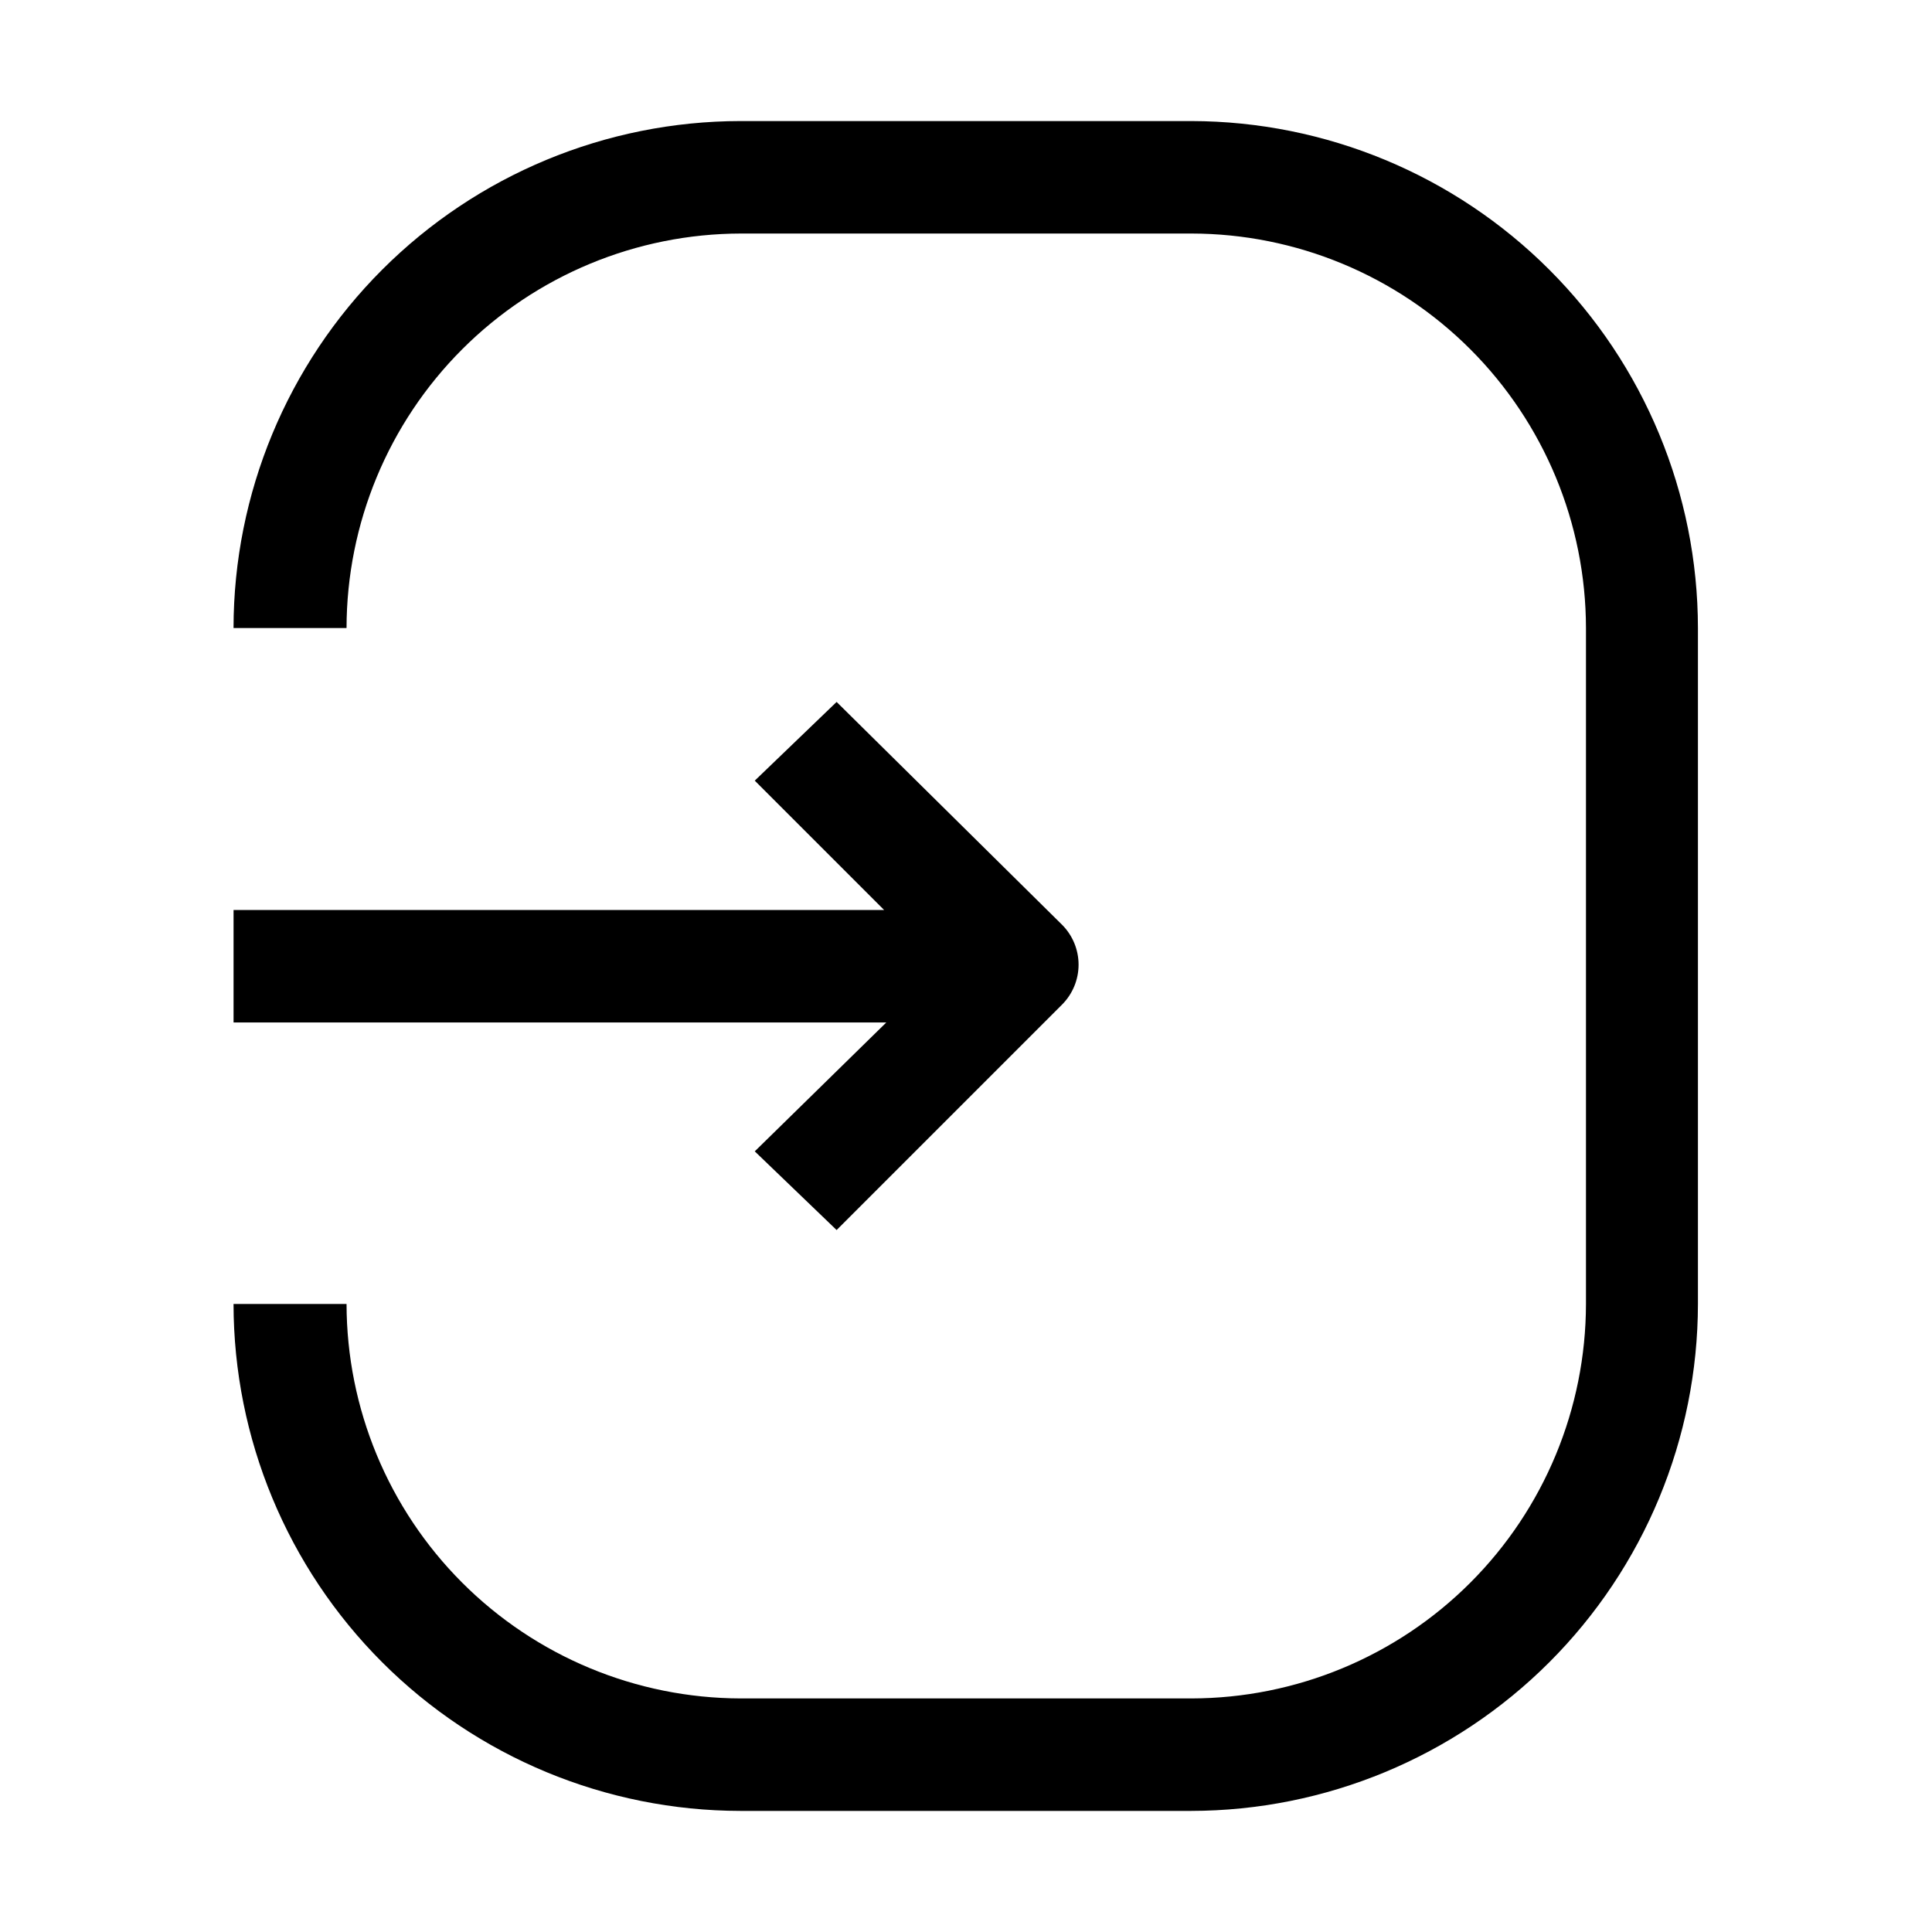
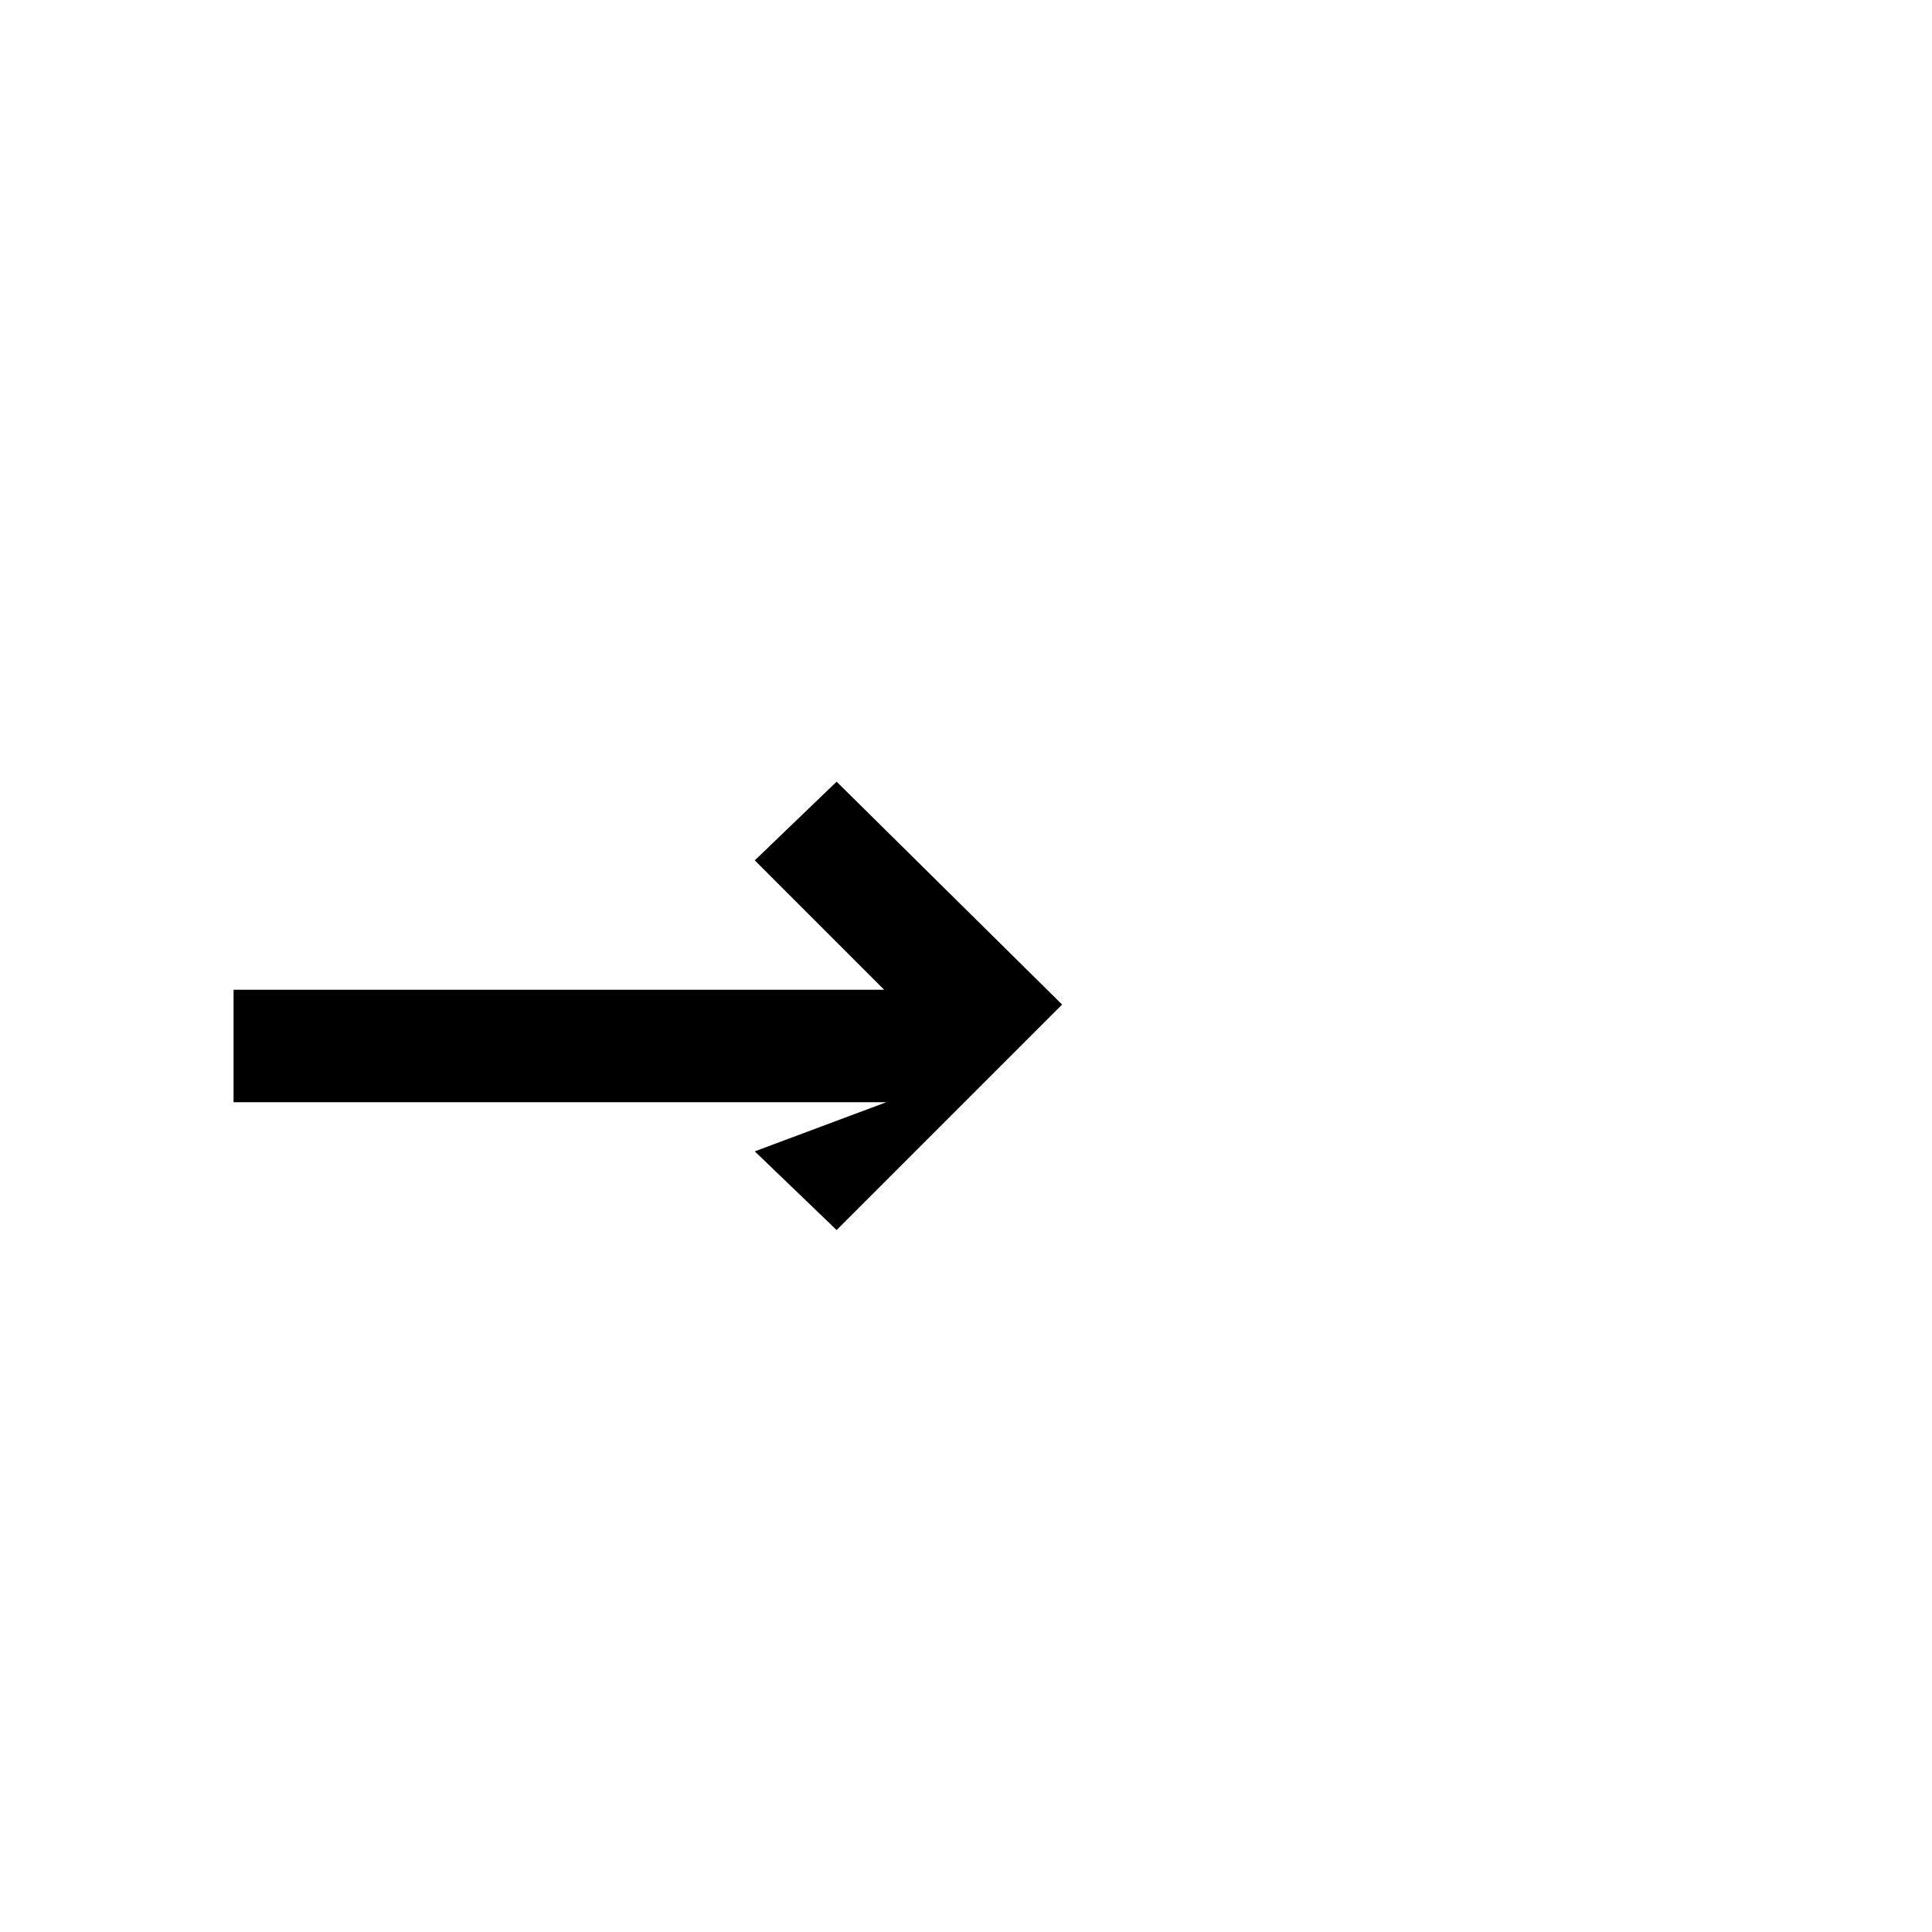
<svg xmlns="http://www.w3.org/2000/svg" fill="#000000" width="800px" height="800px" version="1.1" viewBox="144 144 512 512">
  <g>
-     <path d="m459.76 176.08h-119.52c-35.621 0.039-69.773 14.203-94.961 39.391s-39.352 59.34-39.391 94.961h29.949c0.039-27.715 11.062-54.285 30.66-73.883 19.598-19.598 46.168-30.621 73.883-30.66h119.38c27.711 0.039 54.281 11.062 73.879 30.66 19.598 19.598 30.621 46.168 30.66 73.883v179.13c-0.039 27.711-11.062 54.281-30.66 73.879-19.598 19.598-46.168 30.621-73.879 30.66h-119.52c-27.691-0.074-54.223-11.117-73.793-30.711-19.566-19.594-30.57-46.141-30.609-73.828h-29.949c0.039 35.617 14.203 69.77 39.391 94.957s59.34 39.352 94.961 39.391h119.38c35.617-0.039 69.77-14.203 94.957-39.391s39.355-59.34 39.391-94.957v-179.13c-0.035-35.598-14.184-69.727-39.34-94.91-25.16-25.184-59.273-39.367-94.867-39.441z" />
-     <path d="m344.02 449.12 21.691 20.852 59.758-59.758c2.793-2.805 4.363-6.606 4.363-10.566 0-3.961-1.57-7.758-4.363-10.566l-59.758-59.059-21.691 20.855 34.285 34.285h-172.41v29.809h172.98z" />
+     <path d="m344.02 449.12 21.691 20.852 59.758-59.758l-59.758-59.059-21.691 20.855 34.285 34.285h-172.41v29.809h172.98z" />
  </g>
</svg>